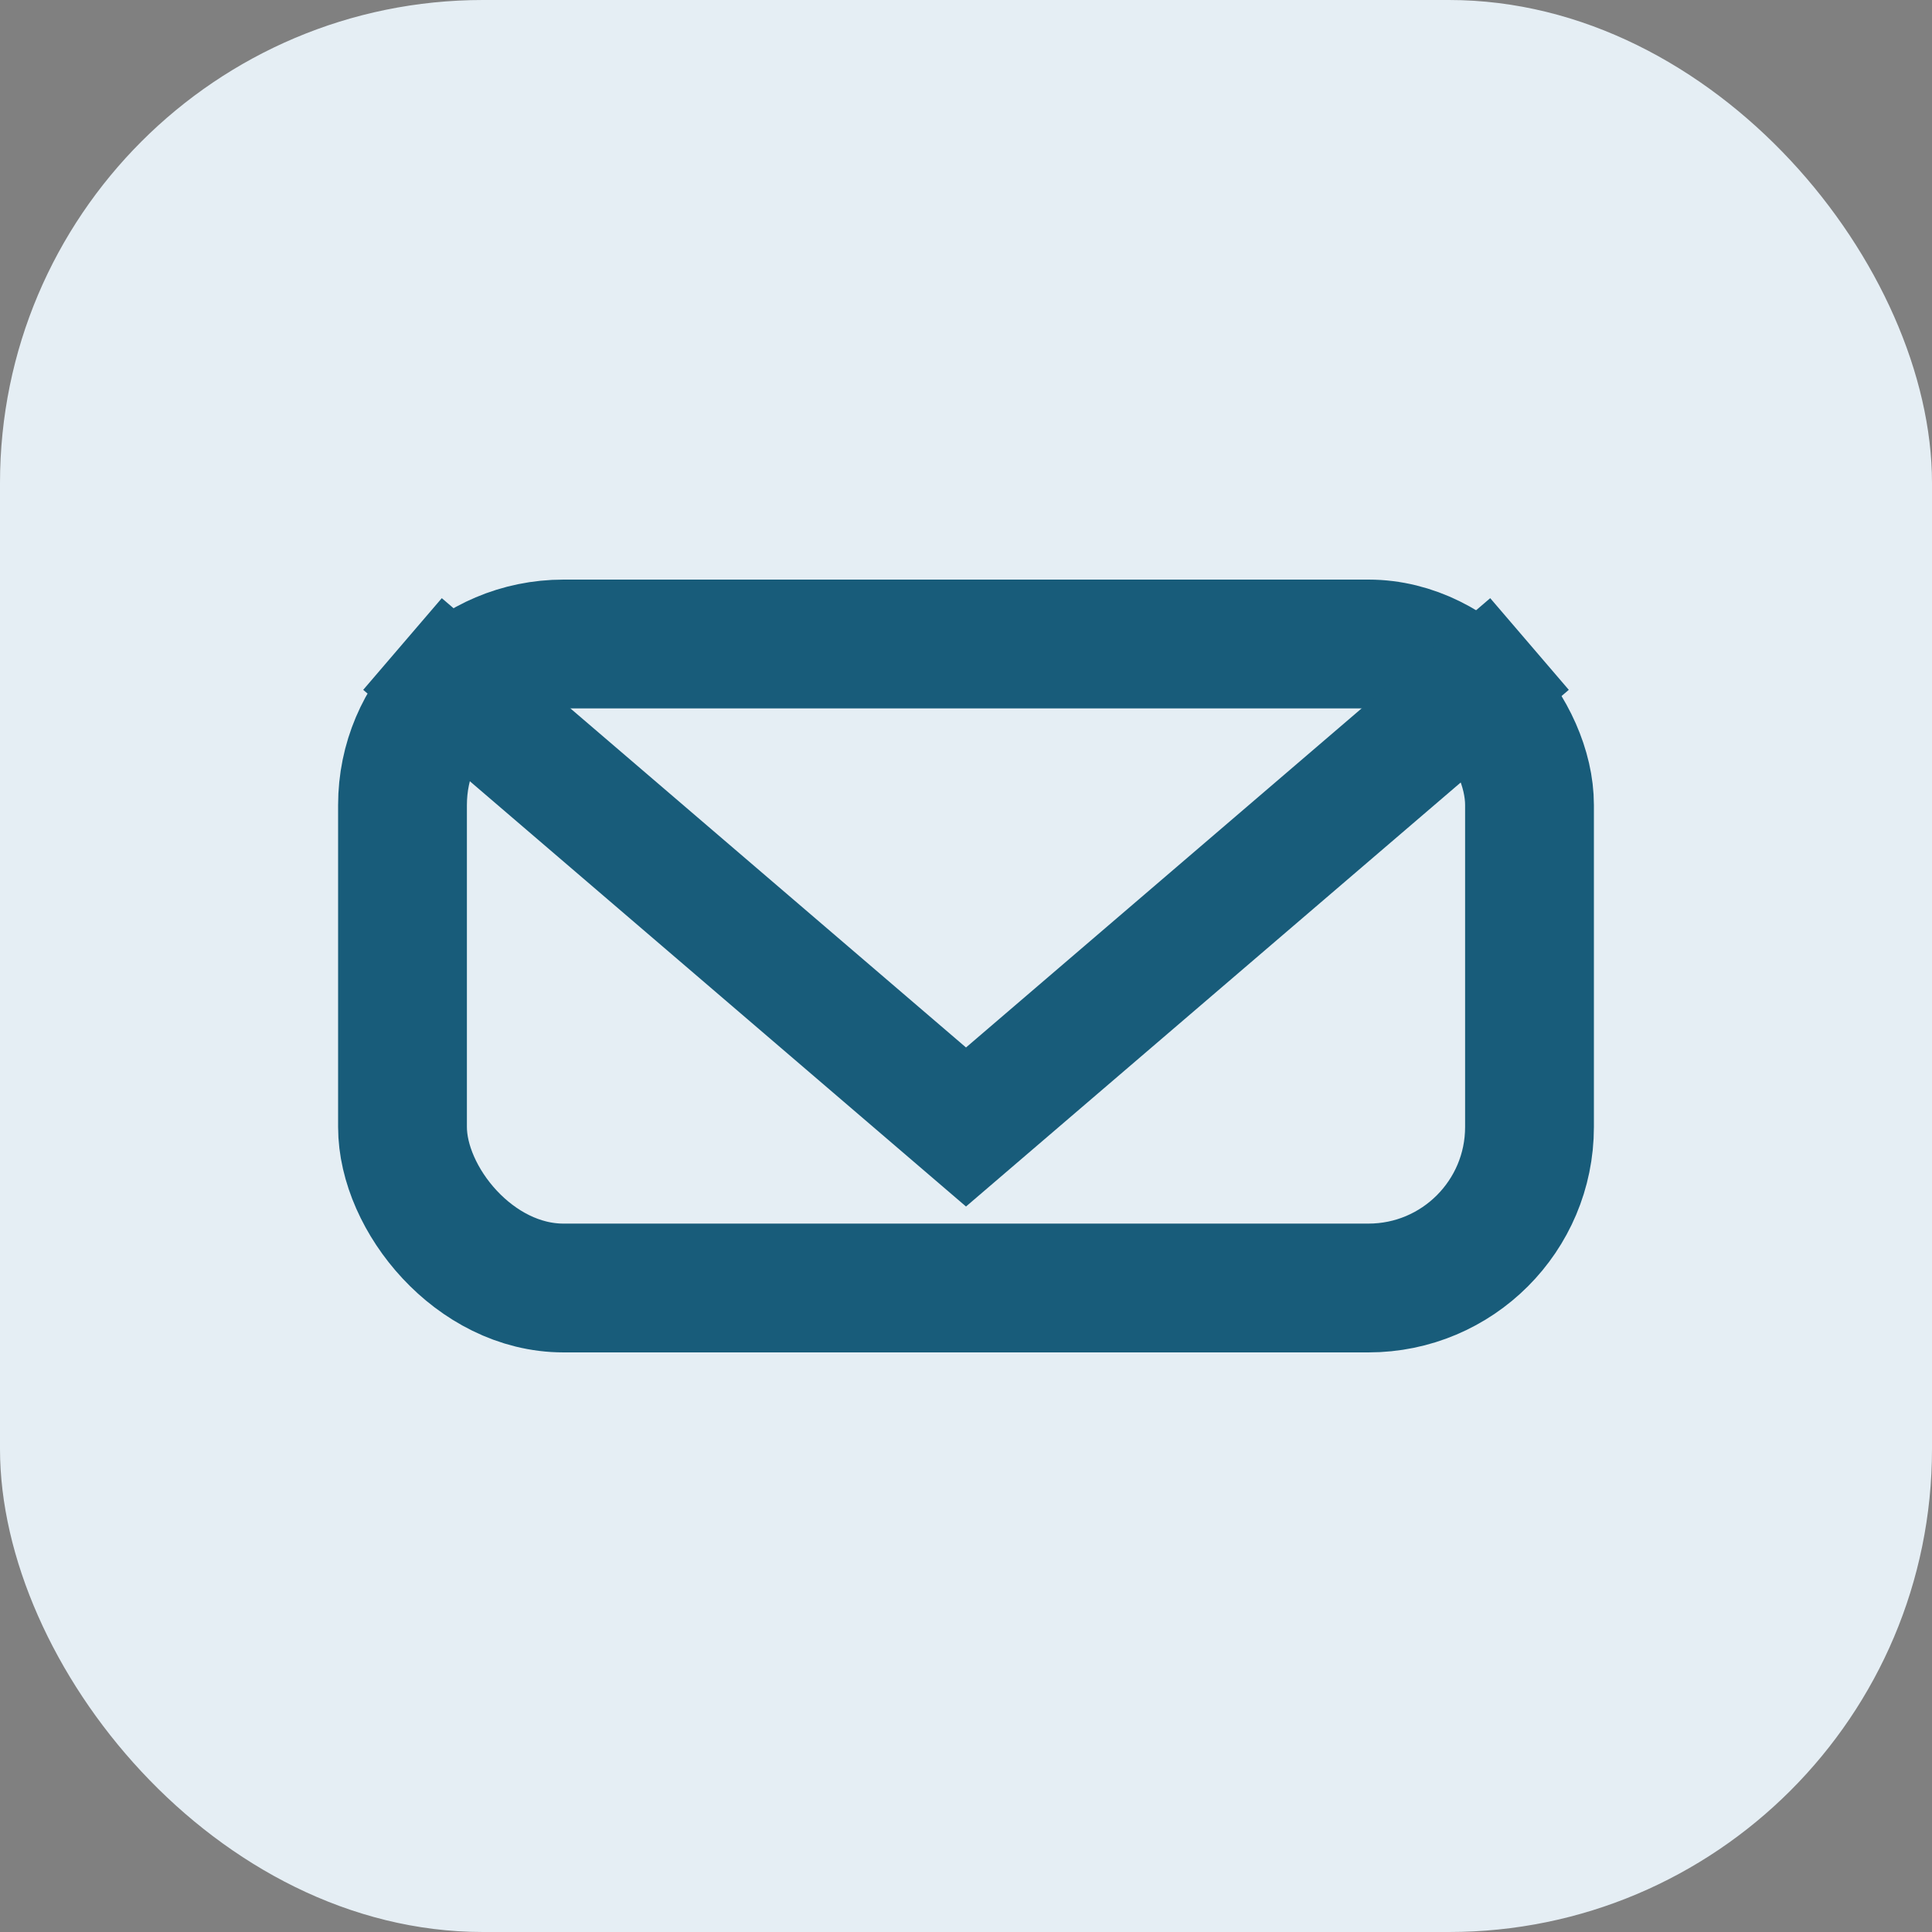
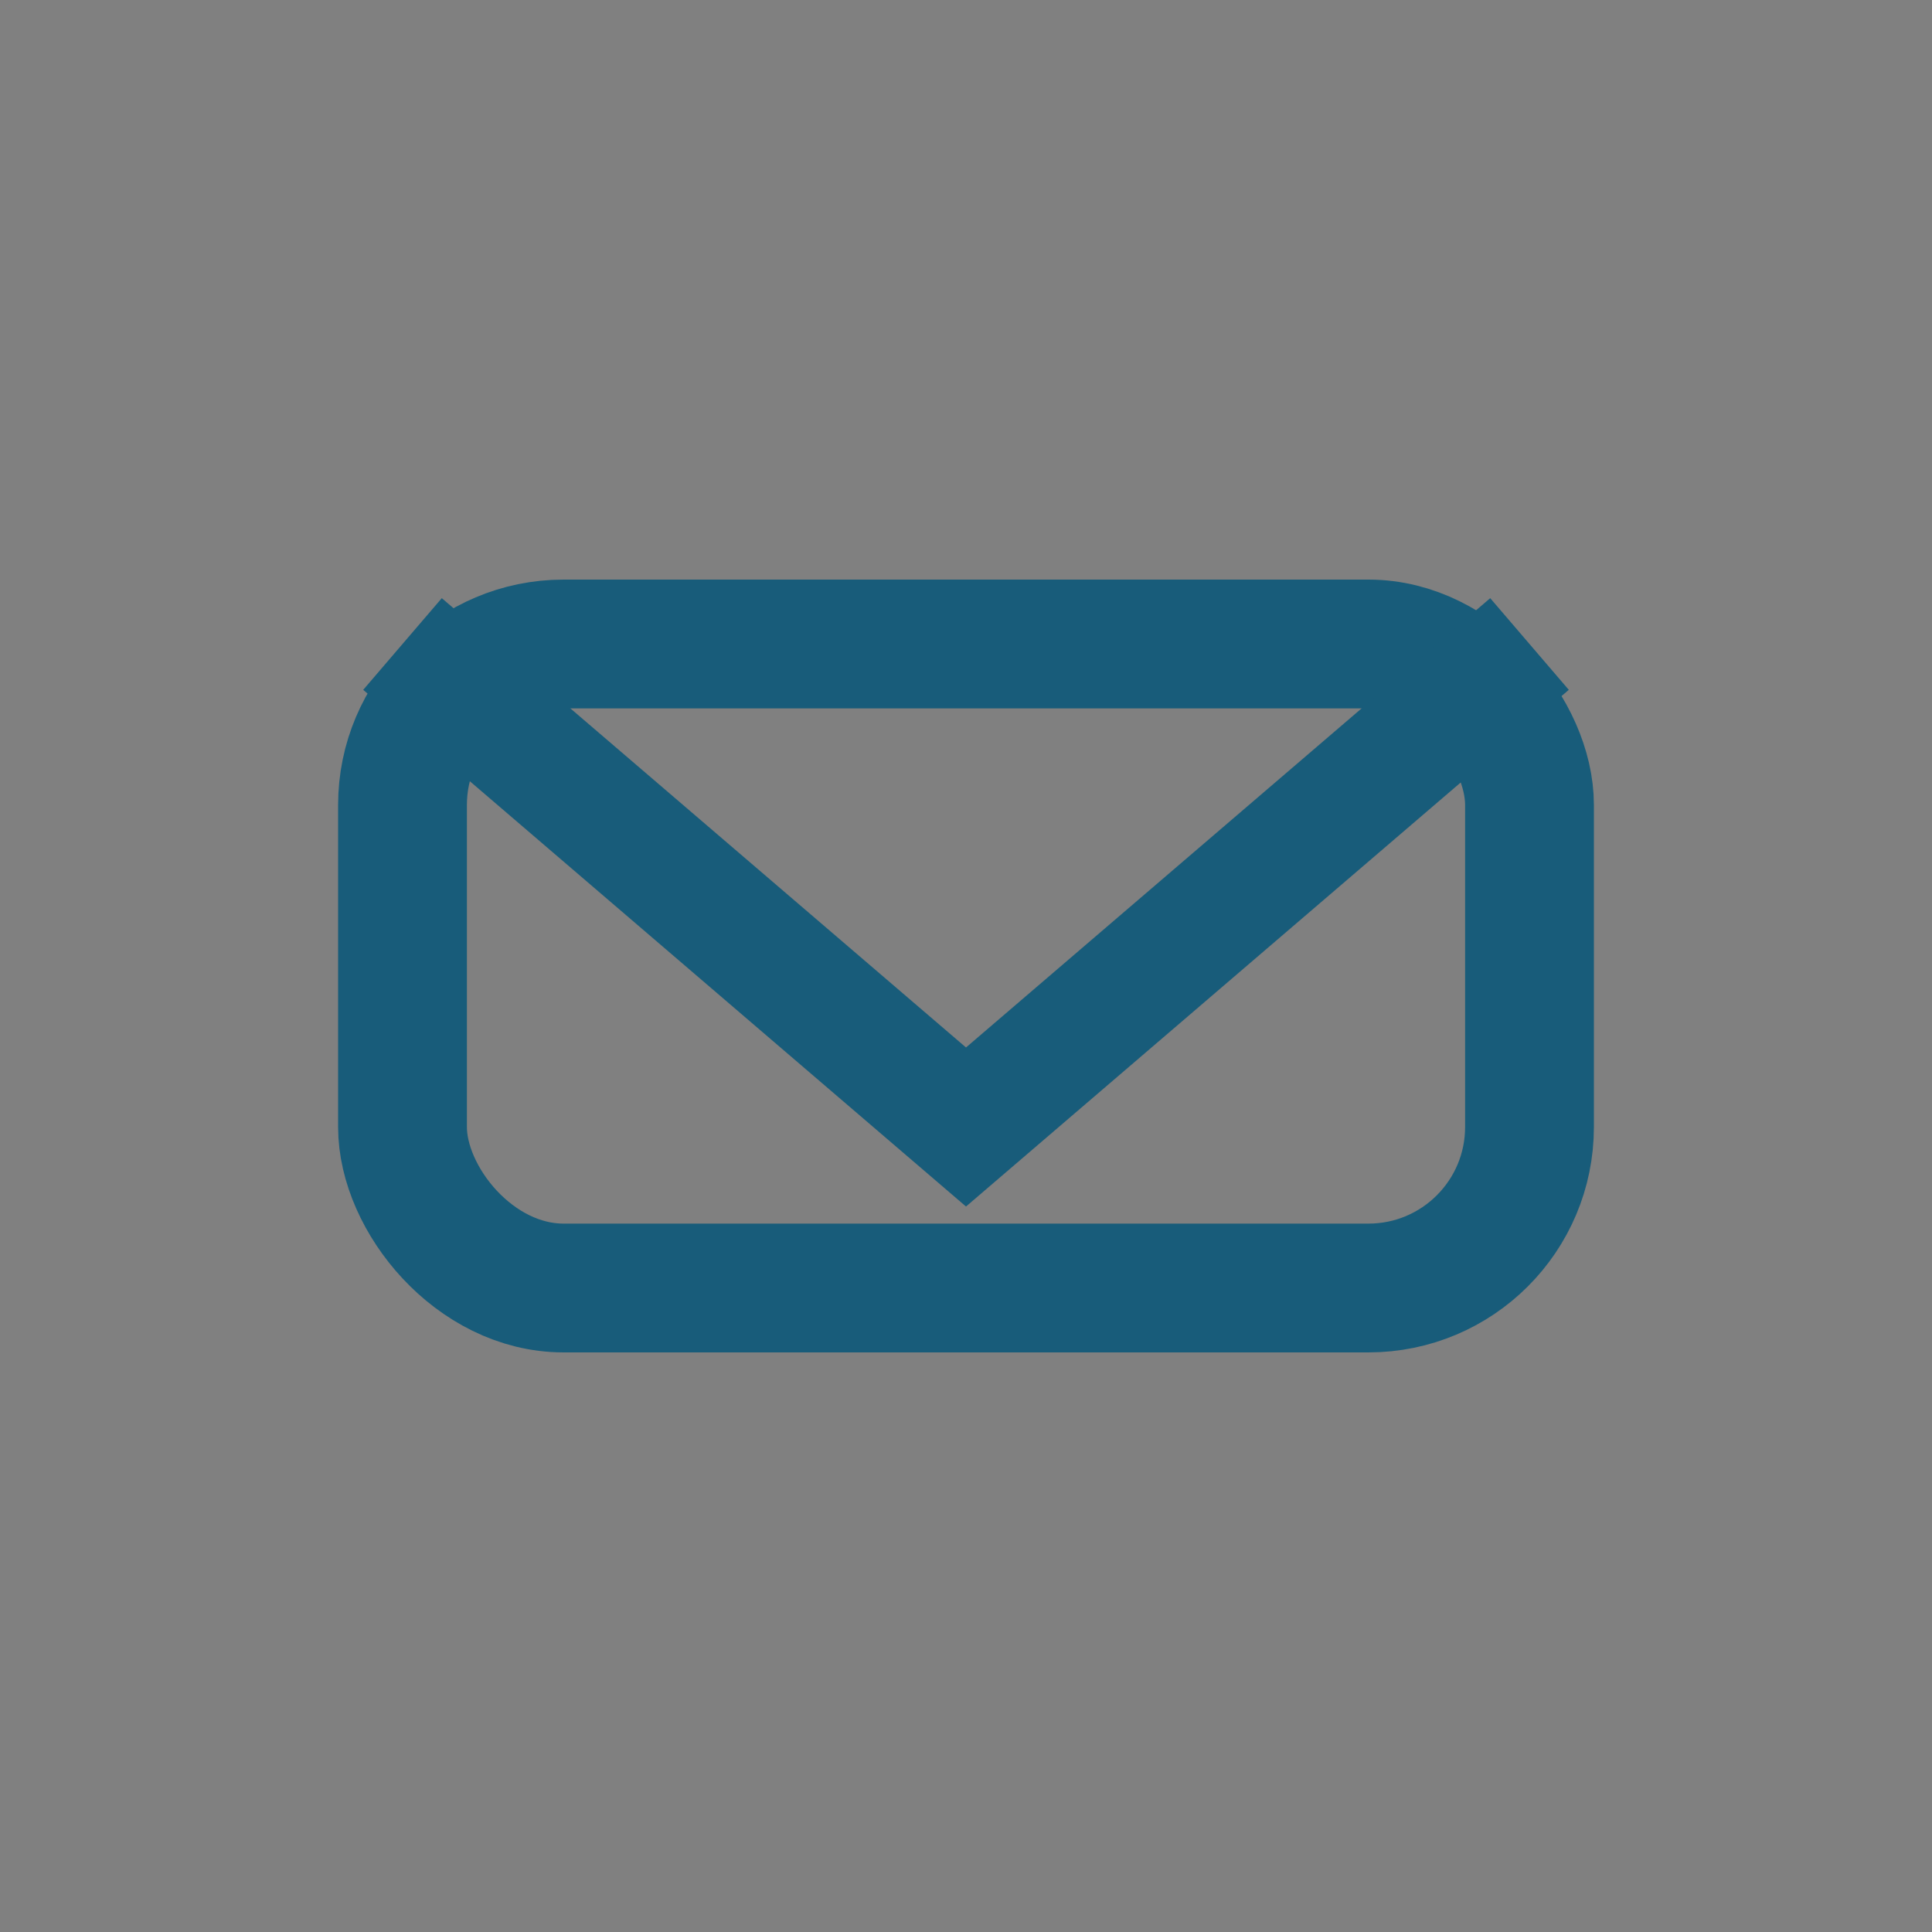
<svg xmlns="http://www.w3.org/2000/svg" width="24" height="24" viewBox="0 0 24 24">
  <rect x="0" y="0" width="24" height="24" fill="#808080" stroke="none" />
-   <rect width="24" height="24" rx="6" fill="#E5EEF4" />
  <rect x="5" y="8" width="14" height="8" rx="2" fill="none" stroke="#185C7A" stroke-width="1.6" />
  <path d="M5 8l7 6 7-6" stroke="#185C7A" stroke-width="1.5" fill="none" />
</svg>